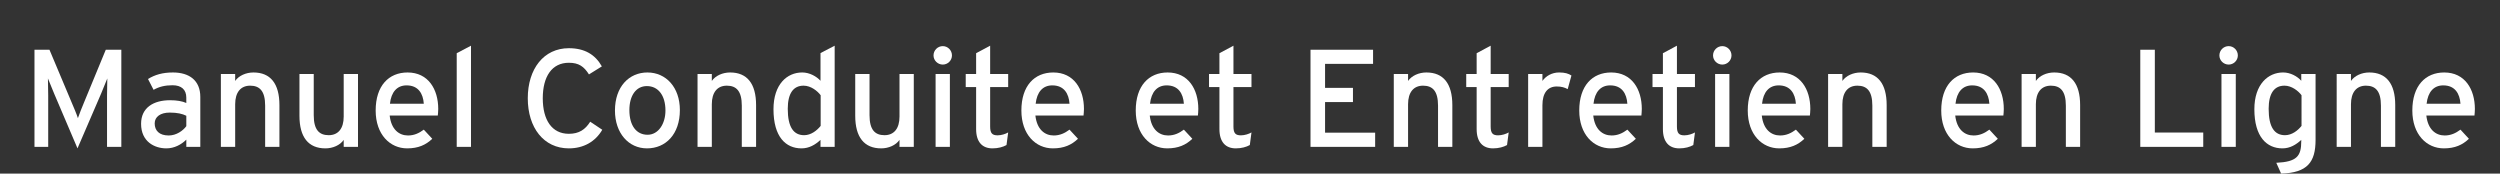
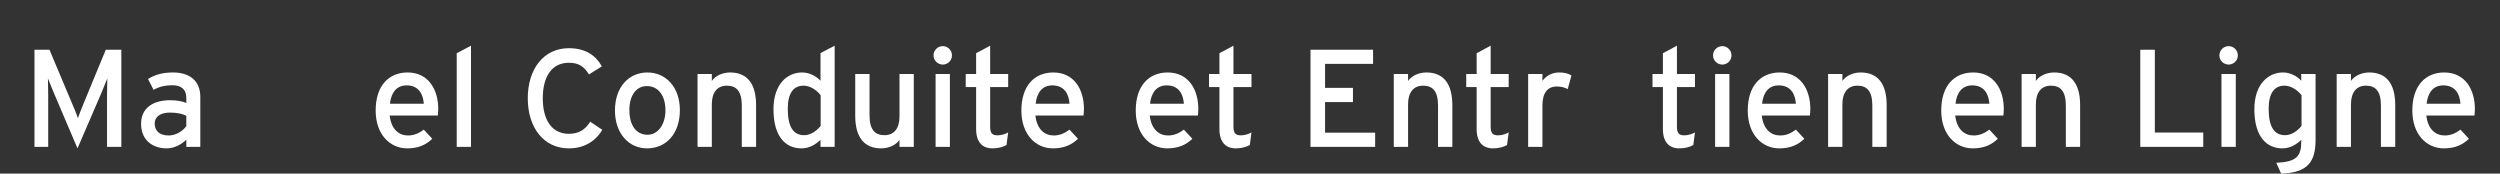
<svg xmlns="http://www.w3.org/2000/svg" version="1.1" id="レイヤー_1" x="0px" y="0px" width="270px" height="18.75px" viewBox="-20 0 270 18.75" enable-background="new -20 0 270 18.75" xml:space="preserve">
  <rect x="-20" y="0" width="270" height="18.75" fill="#333333" stroke="none" />
  <g>
    <path fill="#FFFFFF" d="M-8.44,15.859v-5.544c0-0.63,0.015-1.544,0.029-1.843c-0.12,0.299-0.42,1.048-0.673,1.648l-2.547,5.903   l-2.517-5.903c-0.255-0.601-0.556-1.35-0.675-1.648c0.015,0.299,0.029,1.213,0.029,1.843v5.544h-1.482V5.371h1.618l2.352,5.589   c0.255,0.599,0.584,1.362,0.72,1.799c0.148-0.437,0.449-1.186,0.704-1.799l2.307-5.589h1.679v10.488H-8.44z" />
    <path fill="#FFFFFF" d="M0.122,15.859v-0.78c-0.539,0.54-1.303,0.945-2.157,0.945c-1.273,0-2.728-0.721-2.728-2.653   c0-1.752,1.349-2.547,3.131-2.547c0.734,0,1.319,0.105,1.753,0.299V10.54c0-0.854-0.525-1.333-1.483-1.333   c-0.809,0-1.439,0.15-2.053,0.494l-0.6-1.168c0.749-0.466,1.588-0.706,2.697-0.706c1.753,0,2.951,0.854,2.951,2.639v5.394H0.122z    M0.122,12.503c-0.42-0.21-0.959-0.344-1.798-0.344c-0.989,0-1.618,0.449-1.618,1.168c0,0.778,0.494,1.304,1.512,1.304   c0.825,0,1.543-0.511,1.904-1.005V12.503z" />
-     <path fill="#FFFFFF" d="M8.636,15.859v-4.45c0-1.588-0.599-2.157-1.618-2.157c-1.034,0-1.619,0.733-1.619,2.006v4.602H3.855V7.993   h1.543v0.749c0.39-0.57,1.169-0.915,1.978-0.915c1.829,0,2.802,1.2,2.802,3.521v4.511H8.636z" />
-     <path fill="#FFFFFF" d="M17.12,15.859v-0.75c-0.389,0.569-1.168,0.915-1.977,0.915c-1.828,0-2.802-1.199-2.802-3.521v-4.51h1.543   v4.45c0,1.587,0.599,2.157,1.618,2.157c1.034,0,1.618-0.733,1.618-2.007V7.993h1.544v7.866H17.12z" />
    <path fill="#FFFFFF" d="M27.283,12.474h-5.198c0.165,1.513,1.019,2.157,1.978,2.157c0.658,0,1.183-0.239,1.708-0.63l0.914,0.988   c-0.69,0.659-1.513,1.035-2.712,1.035c-1.842,0-3.402-1.484-3.402-4.091c0-2.667,1.409-4.106,3.447-4.106   c2.232,0,3.311,1.813,3.311,3.94C27.328,12.054,27.299,12.308,27.283,12.474z M23.912,9.221c-1.033,0-1.663,0.72-1.798,1.979h3.656   C25.696,10.121,25.186,9.221,23.912,9.221z" />
    <path fill="#FFFFFF" d="M29.325,15.859V5.746l1.543-0.811v10.924H29.325z" />
    <path fill="#FFFFFF" d="M41.436,16.024c-2.712,0-4.436-2.233-4.436-5.41c0-3.175,1.724-5.408,4.436-5.408   c1.708,0,2.846,0.688,3.565,1.964l-1.393,0.867c-0.54-0.854-1.093-1.258-2.172-1.258c-1.828,0-2.817,1.482-2.817,3.835   c0,2.352,0.989,3.837,2.817,3.837c1.093,0,1.768-0.45,2.307-1.305l1.303,0.869C44.297,15.304,43.023,16.024,41.436,16.024z" />
    <path fill="#FFFFFF" d="M49.875,16.024c-1.978,0-3.46-1.633-3.46-4.091c0-2.576,1.528-4.106,3.505-4.106   c2.008,0,3.506,1.604,3.506,4.061C53.427,14.497,51.898,16.024,49.875,16.024z M49.861,9.297c-1.169,0-1.888,1.033-1.888,2.591   c0,1.724,0.794,2.666,1.962,2.666c1.168,0,1.934-1.183,1.934-2.62C51.869,10.33,51.104,9.297,49.861,9.297z" />
    <path fill="#FFFFFF" d="M60.114,15.859v-4.45c0-1.588-0.6-2.157-1.618-2.157c-1.034,0-1.619,0.733-1.619,2.006v4.602h-1.543V7.993   h1.543v0.749c0.39-0.57,1.169-0.915,1.978-0.915c1.828,0,2.802,1.2,2.802,3.521v4.511H60.114z" />
    <path fill="#FFFFFF" d="M68.614,15.859v-0.75c-0.568,0.525-1.228,0.915-2.051,0.915c-1.693,0-3.027-1.229-3.027-4.226   c0-2.697,1.468-3.972,3.102-3.972c0.794,0,1.543,0.421,1.977,0.899V5.731l1.529-0.796v10.924H68.614z M68.631,10.285   c-0.346-0.464-1.064-1.033-1.844-1.033c-1.109,0-1.708,0.838-1.708,2.501c0,1.979,0.629,2.848,1.768,2.848   c0.734,0,1.378-0.495,1.784-1.005V10.285z" />
    <path fill="#FFFFFF" d="M77.145,15.859v-0.75c-0.389,0.569-1.169,0.915-1.978,0.915c-1.827,0-2.802-1.199-2.802-3.521v-4.51h1.544   v4.45c0,1.587,0.599,2.157,1.619,2.157c1.033,0,1.618-0.733,1.618-2.007V7.993h1.543v7.866H77.145z" />
    <path fill="#FFFFFF" d="M81.823,6.974c-0.554,0-1.003-0.448-1.003-0.988c0-0.554,0.449-1.004,1.003-1.004   c0.541,0,0.989,0.45,0.989,1.004C82.813,6.525,82.364,6.974,81.823,6.974z M81.044,15.859V7.993h1.543v7.866H81.044z" />
    <path fill="#FFFFFF" d="M88.703,15.665c-0.375,0.21-0.899,0.359-1.513,0.359c-1.094,0-1.769-0.675-1.769-2.084V9.402h-1.123V7.993   h1.123V5.746l1.515-0.811v3.058h1.947v1.409h-1.947v4.27c0,0.734,0.239,0.944,0.809,0.944c0.405,0,0.854-0.149,1.138-0.314   L88.703,15.665z" />
    <path fill="#FFFFFF" d="M97.021,12.474h-5.199c0.165,1.513,1.019,2.157,1.978,2.157c0.659,0,1.184-0.239,1.708-0.63l0.914,0.988   c-0.689,0.659-1.513,1.035-2.712,1.035c-1.842,0-3.401-1.484-3.401-4.091c0-2.667,1.409-4.106,3.447-4.106   c2.232,0,3.311,1.813,3.311,3.94C97.065,12.054,97.036,12.308,97.021,12.474z M93.65,9.221c-1.034,0-1.663,0.72-1.798,1.979h3.656   C95.433,10.121,94.923,9.221,93.65,9.221z" />
    <path fill="#FFFFFF" d="M109.373,12.474h-5.199c0.164,1.513,1.018,2.157,1.977,2.157c0.66,0,1.184-0.239,1.708-0.63l0.914,0.988   c-0.689,0.659-1.513,1.035-2.712,1.035c-1.841,0-3.401-1.484-3.401-4.091c0-2.667,1.409-4.106,3.446-4.106   c2.233,0,3.312,1.813,3.312,3.94C109.418,12.054,109.389,12.308,109.373,12.474z M106.002,9.221c-1.034,0-1.664,0.72-1.799,1.979   h3.656C107.785,10.121,107.275,9.221,106.002,9.221z" />
    <path fill="#FFFFFF" d="M114.98,15.665c-0.374,0.21-0.899,0.359-1.513,0.359c-1.094,0-1.769-0.675-1.769-2.084V9.402h-1.124V7.993   h1.124V5.746l1.515-0.811v3.058h1.947v1.409h-1.947v4.27c0,0.734,0.239,0.944,0.809,0.944c0.405,0,0.854-0.149,1.138-0.314   L114.98,15.665z" />
    <path fill="#FFFFFF" d="M121.535,15.859V5.371h6.756v1.528h-5.184v2.593h3.013v1.528h-3.013v3.311h5.409v1.528H121.535z" />
    <path fill="#FFFFFF" d="M135.308,15.859v-4.45c0-1.588-0.598-2.157-1.617-2.157c-1.035,0-1.619,0.733-1.619,2.006v4.602h-1.543   V7.993h1.543v0.749c0.391-0.57,1.169-0.915,1.979-0.915c1.828,0,2.802,1.2,2.802,3.521v4.511H135.308z" />
    <path fill="#FFFFFF" d="M142.76,15.665c-0.373,0.21-0.898,0.359-1.513,0.359c-1.095,0-1.769-0.675-1.769-2.084V9.402h-1.125V7.993   h1.125V5.746l1.514-0.811v3.058h1.946v1.409h-1.946v4.27c0,0.734,0.238,0.944,0.809,0.944c0.404,0,0.854-0.149,1.138-0.314   L142.76,15.665z" />
    <path fill="#FFFFFF" d="M149.311,9.625c-0.33-0.18-0.675-0.285-1.185-0.285c-0.972,0-1.544,0.69-1.544,2.023v4.496h-1.543V7.993   h1.543v0.749c0.362-0.524,1.02-0.915,1.8-0.915c0.63,0,1.019,0.12,1.333,0.33L149.311,9.625z" />
-     <path fill="#FFFFFF" d="M157.27,12.474h-5.199c0.164,1.513,1.019,2.157,1.979,2.157c0.659,0,1.182-0.239,1.707-0.63l0.915,0.988   c-0.691,0.659-1.514,1.035-2.713,1.035c-1.843,0-3.4-1.484-3.4-4.091c0-2.667,1.408-4.106,3.445-4.106   c2.233,0,3.311,1.813,3.311,3.94C157.313,12.054,157.284,12.308,157.27,12.474z M153.897,9.221c-1.033,0-1.663,0.72-1.798,1.979   h3.656C155.682,10.121,155.172,9.221,153.897,9.221z" />
    <path fill="#FFFFFF" d="M162.877,15.665c-0.374,0.21-0.898,0.359-1.512,0.359c-1.096,0-1.771-0.675-1.771-2.084V9.402h-1.123V7.993   h1.123V5.746l1.515-0.811v3.058h1.946v1.409h-1.946v4.27c0,0.734,0.239,0.944,0.808,0.944c0.406,0,0.855-0.149,1.139-0.314   L162.877,15.665z" />
    <path fill="#FFFFFF" d="M166.011,6.974c-0.554,0-1.003-0.448-1.003-0.988c0-0.554,0.449-1.004,1.003-1.004   c0.543,0,0.99,0.45,0.99,1.004C167.001,6.525,166.554,6.974,166.011,6.974z M165.232,15.859V7.993h1.543v7.866H165.232z" />
    <path fill="#FFFFFF" d="M175.468,12.474h-5.196c0.164,1.513,1.016,2.157,1.976,2.157c0.658,0,1.185-0.239,1.709-0.63l0.913,0.988   c-0.69,0.659-1.512,1.035-2.712,1.035c-1.842,0-3.401-1.484-3.401-4.091c0-2.667,1.41-4.106,3.447-4.106   c2.233,0,3.311,1.813,3.311,3.94C175.514,12.054,175.484,12.308,175.468,12.474z M172.098,9.221c-1.034,0-1.662,0.72-1.797,1.979   h3.655C173.883,10.121,173.372,9.221,172.098,9.221z" />
    <path fill="#FFFFFF" d="M182.213,15.859v-4.45c0-1.588-0.596-2.157-1.616-2.157c-1.035,0-1.619,0.733-1.619,2.006v4.602h-1.543   V7.993h1.543v0.749c0.391-0.57,1.17-0.915,1.979-0.915c1.828,0,2.803,1.2,2.803,3.521v4.511H182.213z" />
    <path fill="#FFFFFF" d="M196.365,12.474h-5.2c0.166,1.513,1.021,2.157,1.98,2.157c0.659,0,1.184-0.239,1.707-0.63l0.913,0.988   c-0.688,0.659-1.512,1.035-2.711,1.035c-1.841,0-3.4-1.484-3.4-4.091c0-2.667,1.406-4.106,3.445-4.106   c2.231,0,3.311,1.813,3.311,3.94C196.41,12.054,196.381,12.308,196.365,12.474z M192.994,9.221c-1.033,0-1.663,0.72-1.8,1.979   h3.658C194.776,10.121,194.269,9.221,192.994,9.221z" />
    <path fill="#FFFFFF" d="M203.112,15.859v-4.45c0-1.588-0.601-2.157-1.617-2.157c-1.035,0-1.621,0.733-1.621,2.006v4.602h-1.541   V7.993h1.541v0.749c0.391-0.57,1.169-0.915,1.98-0.915c1.826,0,2.8,1.2,2.8,3.521v4.511H203.112z" />
    <path fill="#FFFFFF" d="M211.15,15.859V5.371h1.572v8.945h5.229v1.543H211.15z" />
    <path fill="#FFFFFF" d="M220.697,6.974c-0.555,0-1.003-0.448-1.003-0.988c0-0.554,0.448-1.004,1.003-1.004   c0.541,0,0.99,0.45,0.99,1.004C221.688,6.525,221.238,6.974,220.697,6.974z M219.918,15.859V7.993h1.546v7.866H219.918z" />
    <path fill="#FFFFFF" d="M226.363,18.75l-0.524-1.168c2.217-0.105,2.697-0.705,2.697-2.337v-0.136   c-0.571,0.525-1.216,0.915-2.036,0.915c-1.68,0-3.029-1.229-3.029-4.226c0-2.697,1.484-3.972,3.104-3.972   c0.793,0,1.542,0.421,1.962,0.899V7.993h1.544v7.116C230.08,17.507,229.21,18.66,226.363,18.75z M228.565,10.285   c-0.344-0.464-1.064-1.033-1.84-1.033c-1.112,0-1.71,0.838-1.71,2.501c0,1.979,0.63,2.848,1.766,2.848   c0.735,0,1.38-0.495,1.784-1.005V10.285z" />
    <path fill="#FFFFFF" d="M237.141,15.859v-4.45c0-1.588-0.599-2.157-1.619-2.157c-1.033,0-1.617,0.733-1.617,2.006v4.602h-1.544   V7.993h1.544v0.749c0.392-0.57,1.168-0.915,1.977-0.915c1.831,0,2.803,1.2,2.803,3.521v4.511H237.141z" />
    <path fill="#FFFFFF" d="M247.243,12.474h-5.199c0.167,1.513,1.021,2.157,1.979,2.157c0.659,0,1.185-0.239,1.709-0.63l0.911,0.988   c-0.687,0.659-1.512,1.035-2.71,1.035c-1.842,0-3.401-1.484-3.401-4.091c0-2.667,1.408-4.106,3.445-4.106   c2.233,0,3.311,1.813,3.311,3.94C247.287,12.054,247.258,12.308,247.243,12.474z M243.871,9.221c-1.03,0-1.66,0.72-1.797,1.979   h3.657C245.656,10.121,245.146,9.221,243.871,9.221z" />
  </g>
</svg>